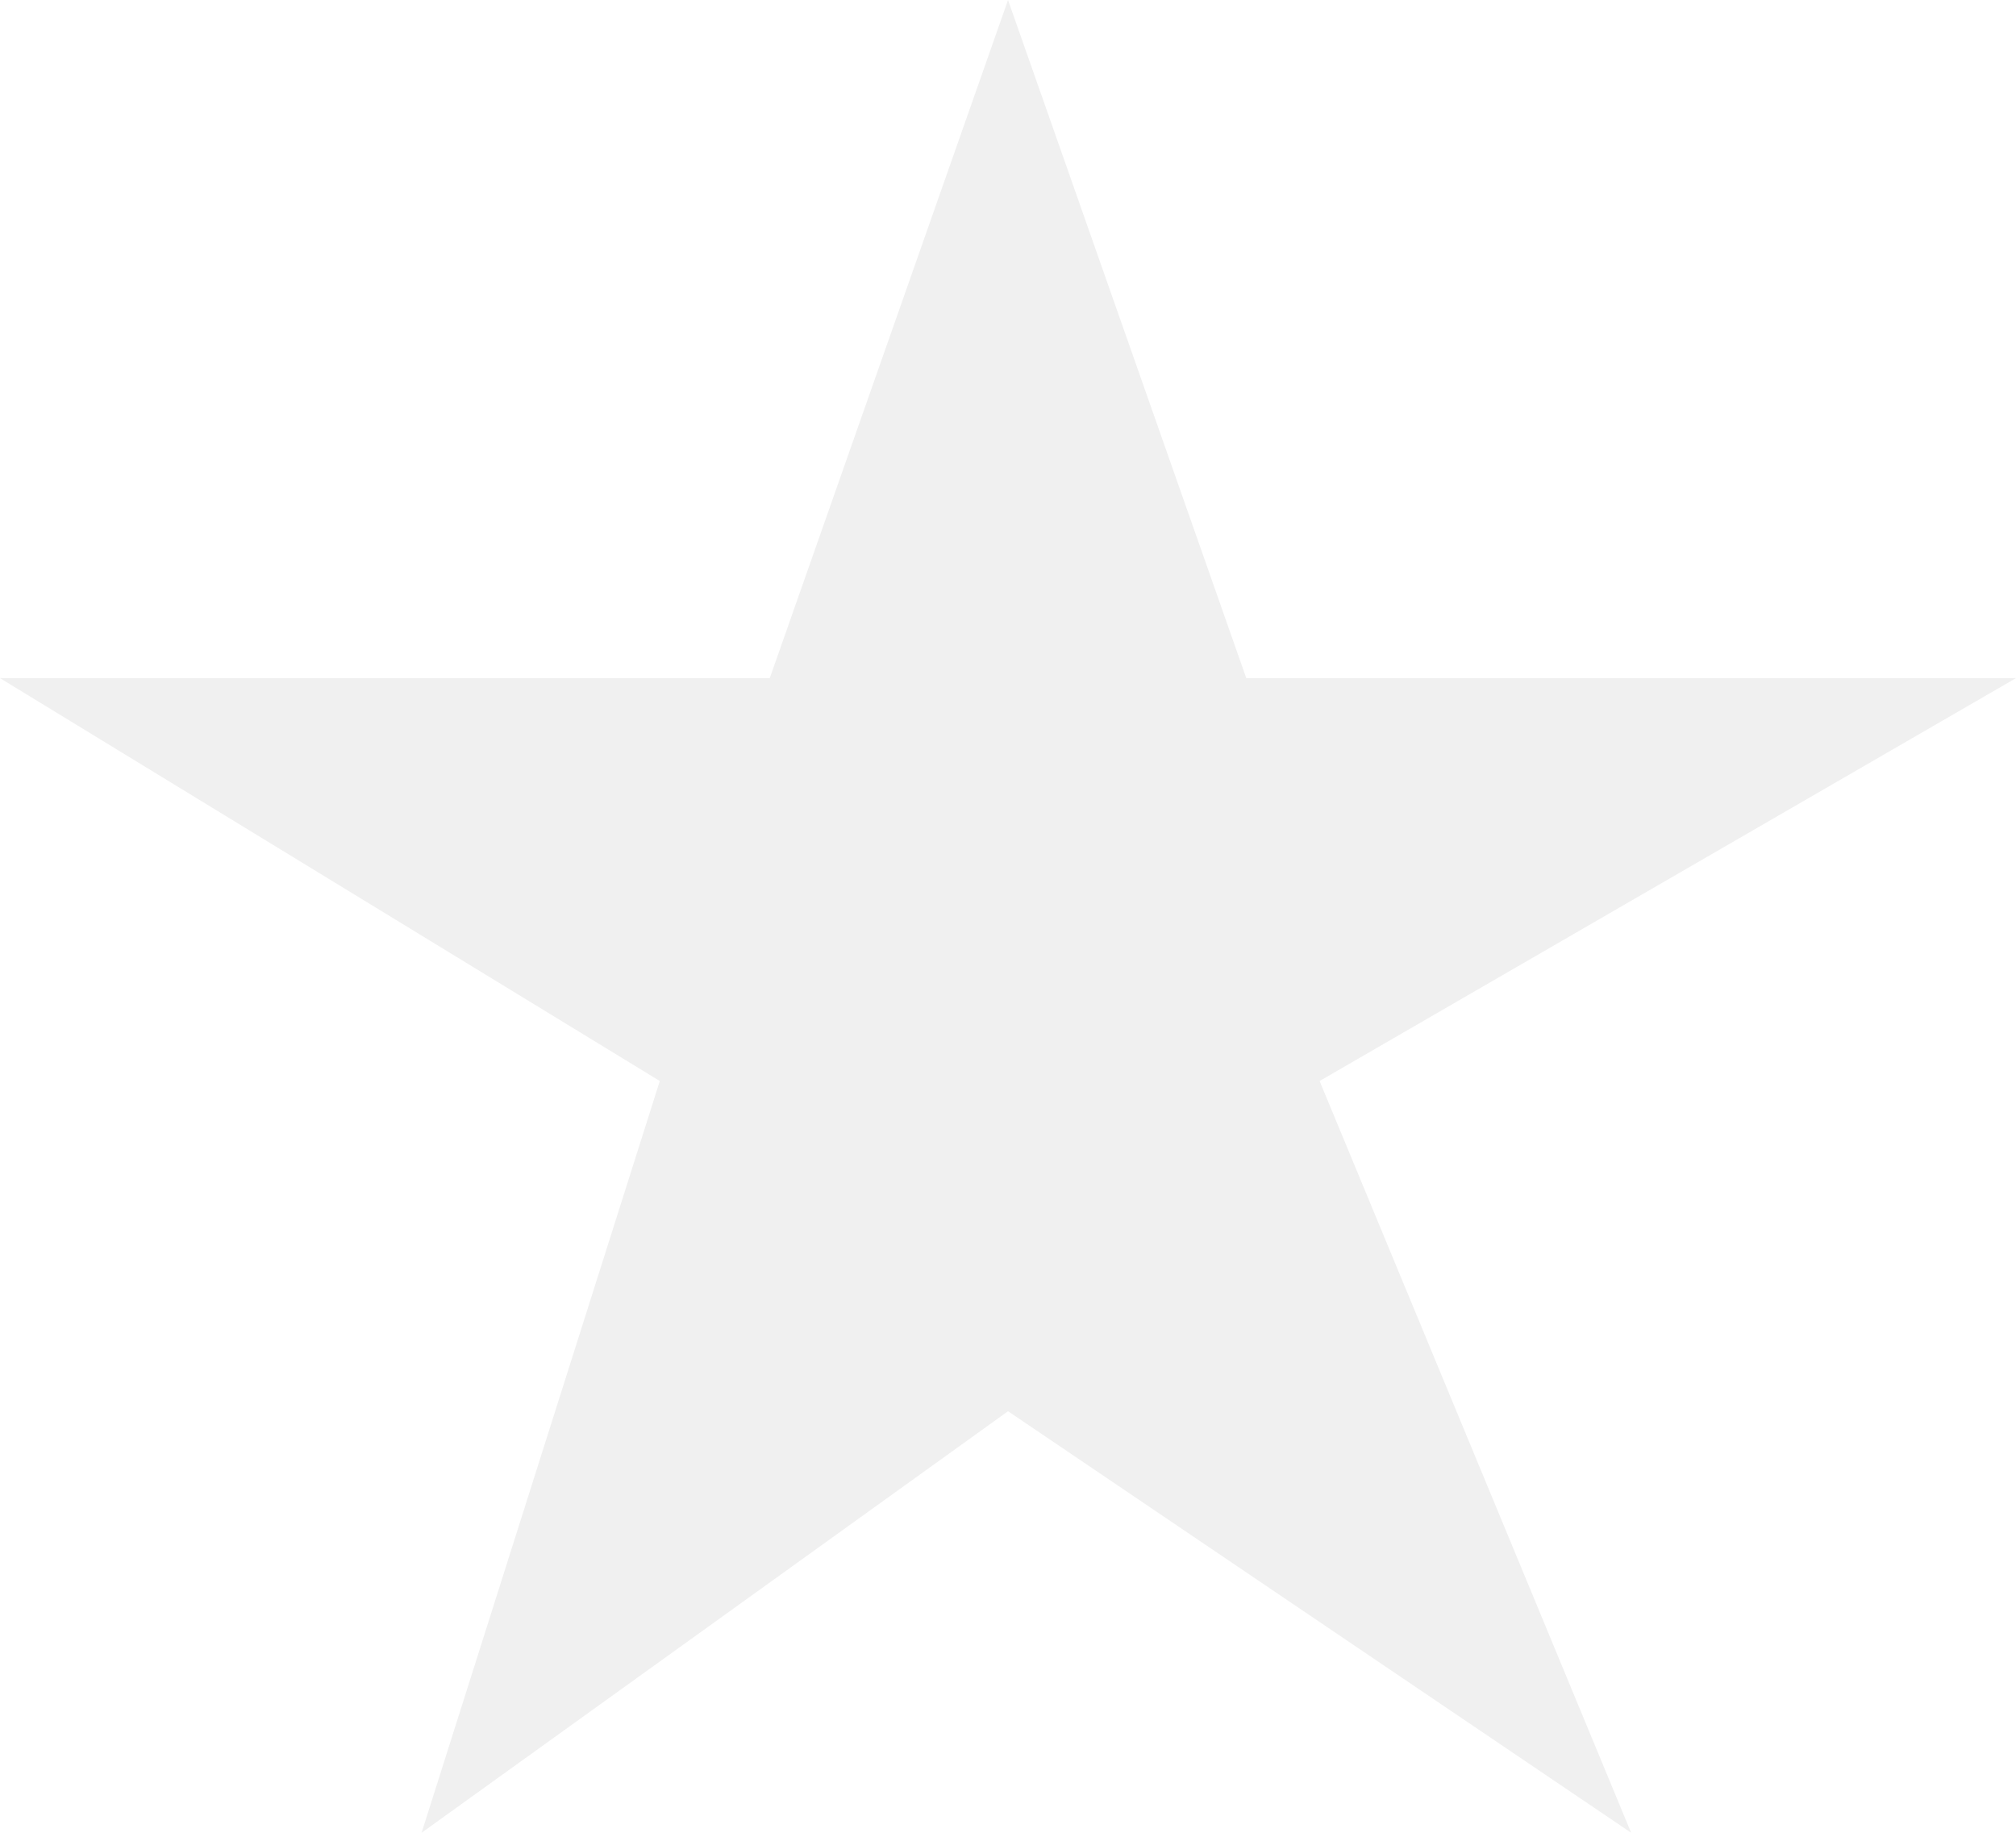
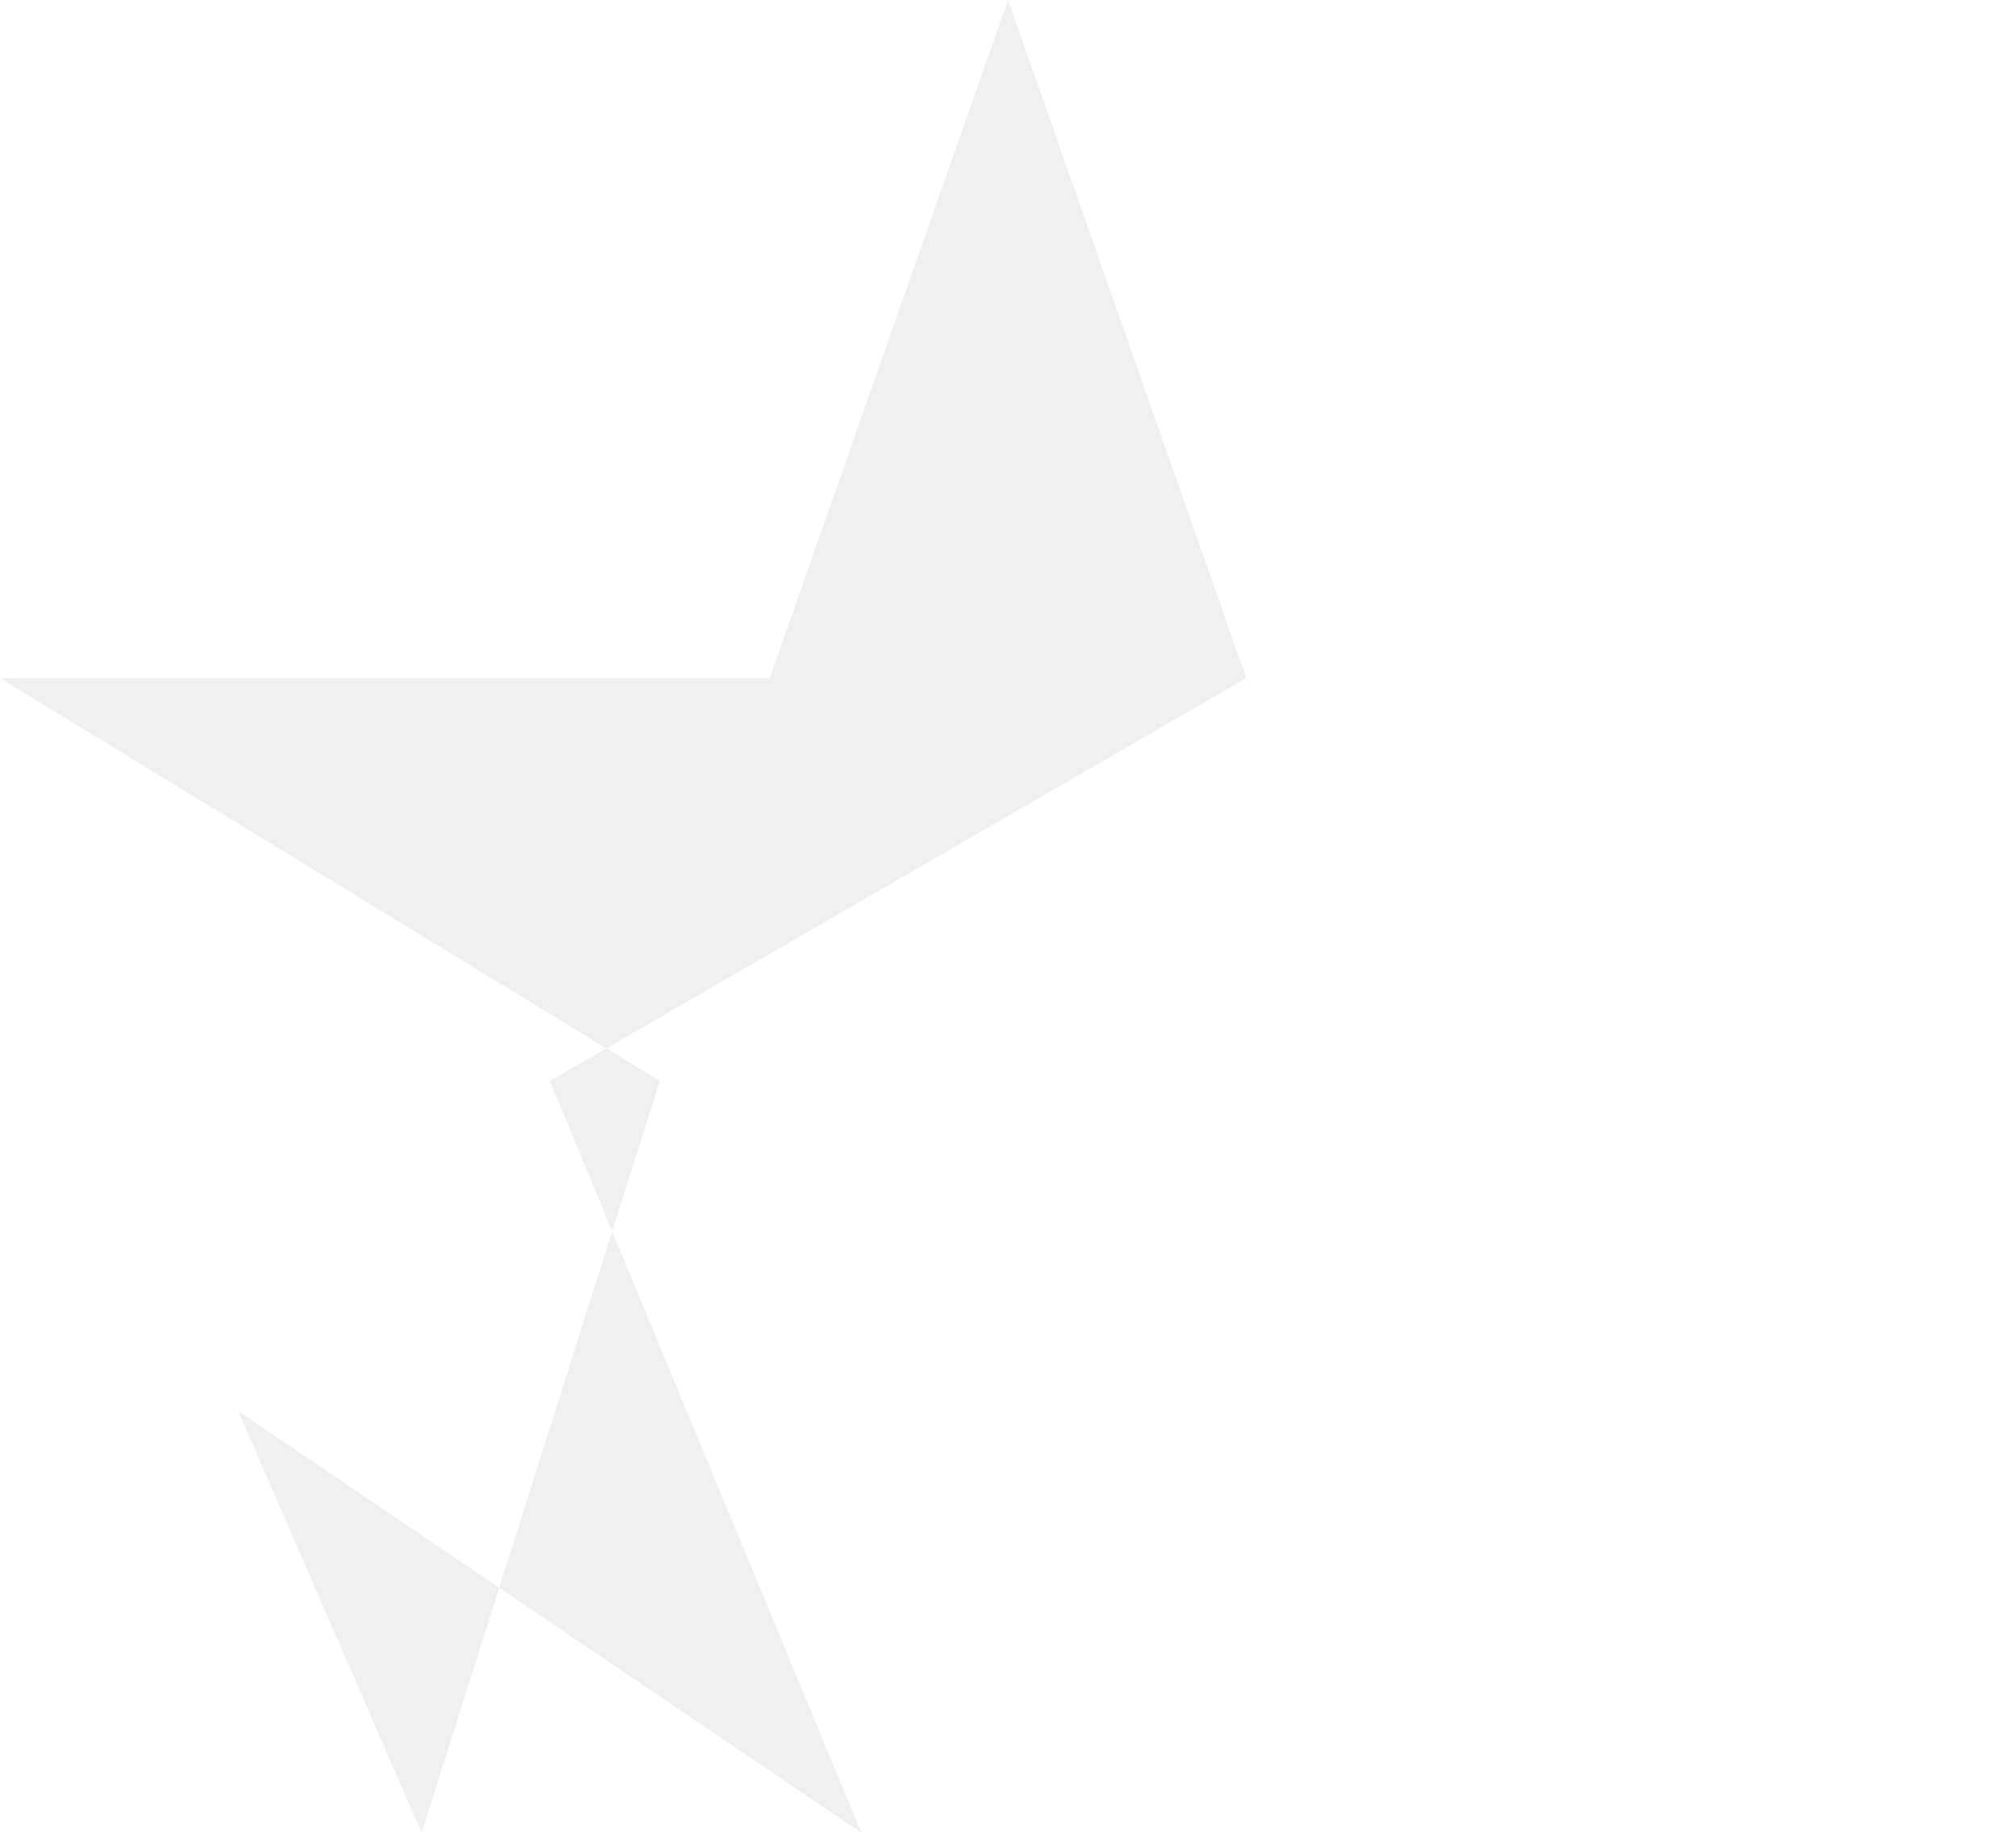
<svg xmlns="http://www.w3.org/2000/svg" width="856.93" height="779.015" viewBox="0 0 856.93 779.015">
-   <path id="Path_235" data-name="Path 235" d="M6748.8-1397.857l101.271-288.237,101.271,288.237h327.186l-296.016,171.244,132.423,319.534-264.864-179.173L6600.8-907.079l101.253-319.534-280.457-171.244Z" transform="translate(-6421.594 1686.094)" opacity="0.06" />
+   <path id="Path_235" data-name="Path 235" d="M6748.8-1397.857l101.271-288.237,101.271,288.237l-296.016,171.244,132.423,319.534-264.864-179.173L6600.8-907.079l101.253-319.534-280.457-171.244Z" transform="translate(-6421.594 1686.094)" opacity="0.06" />
</svg>